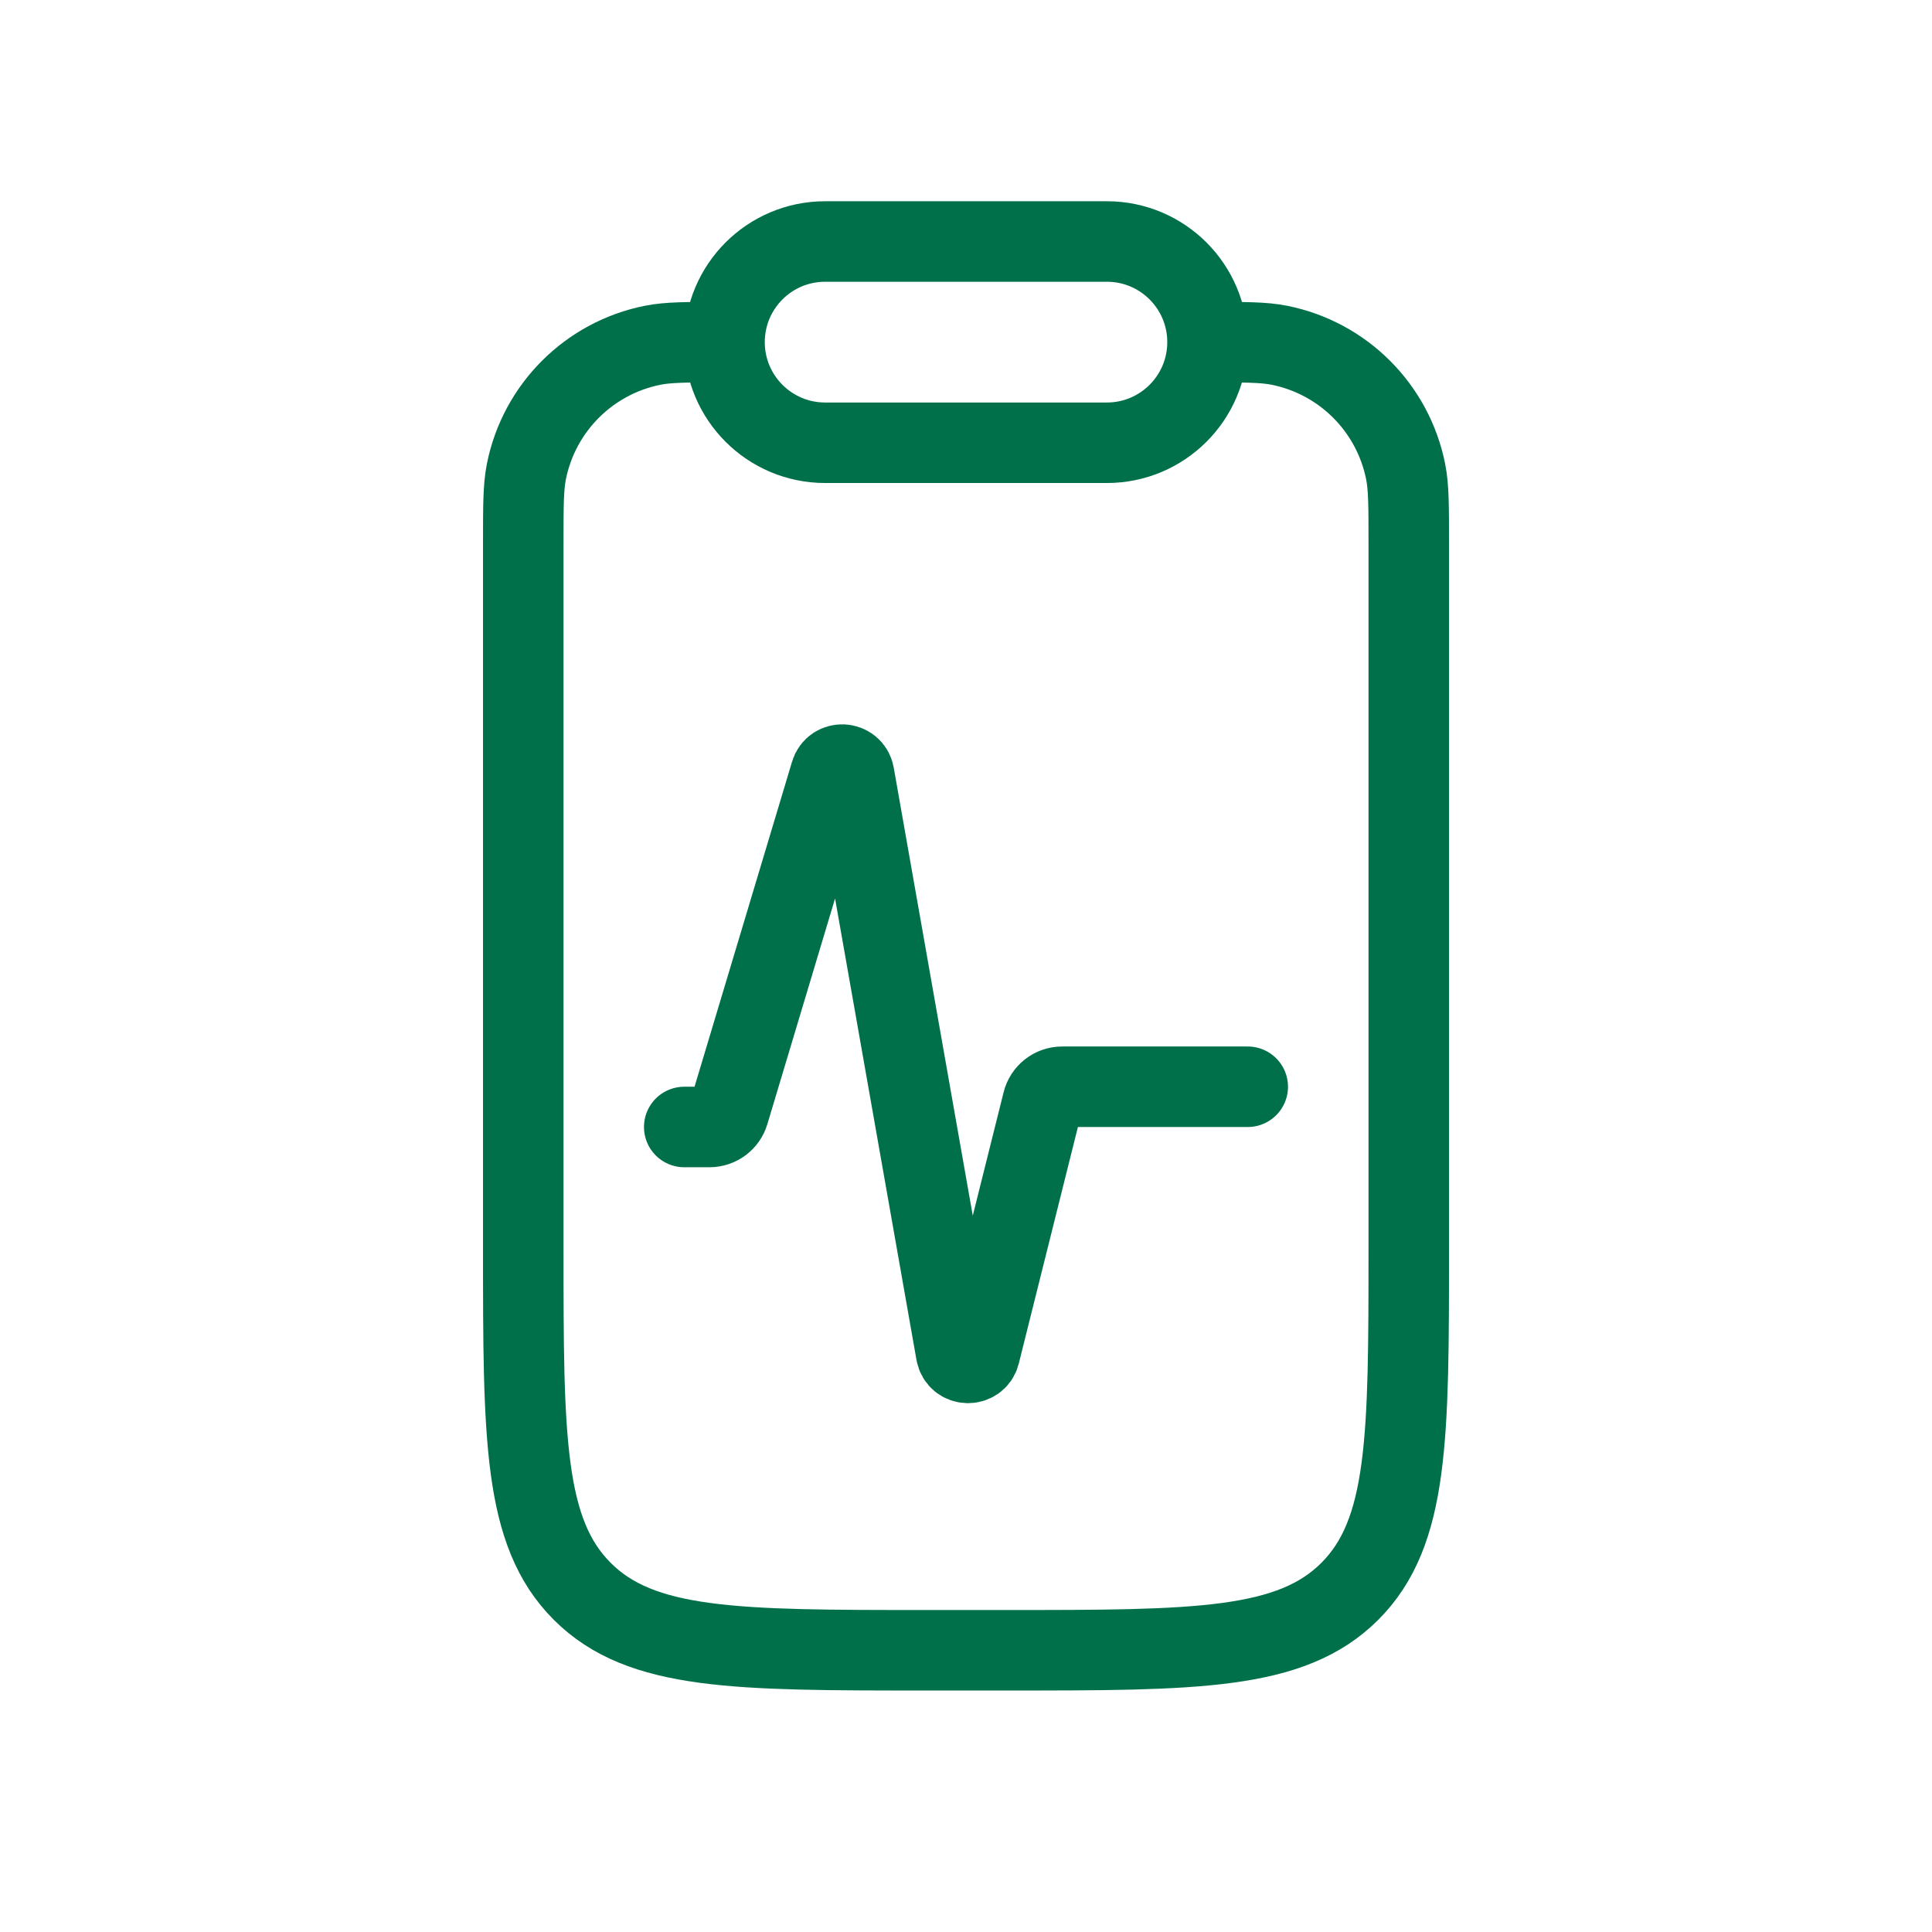
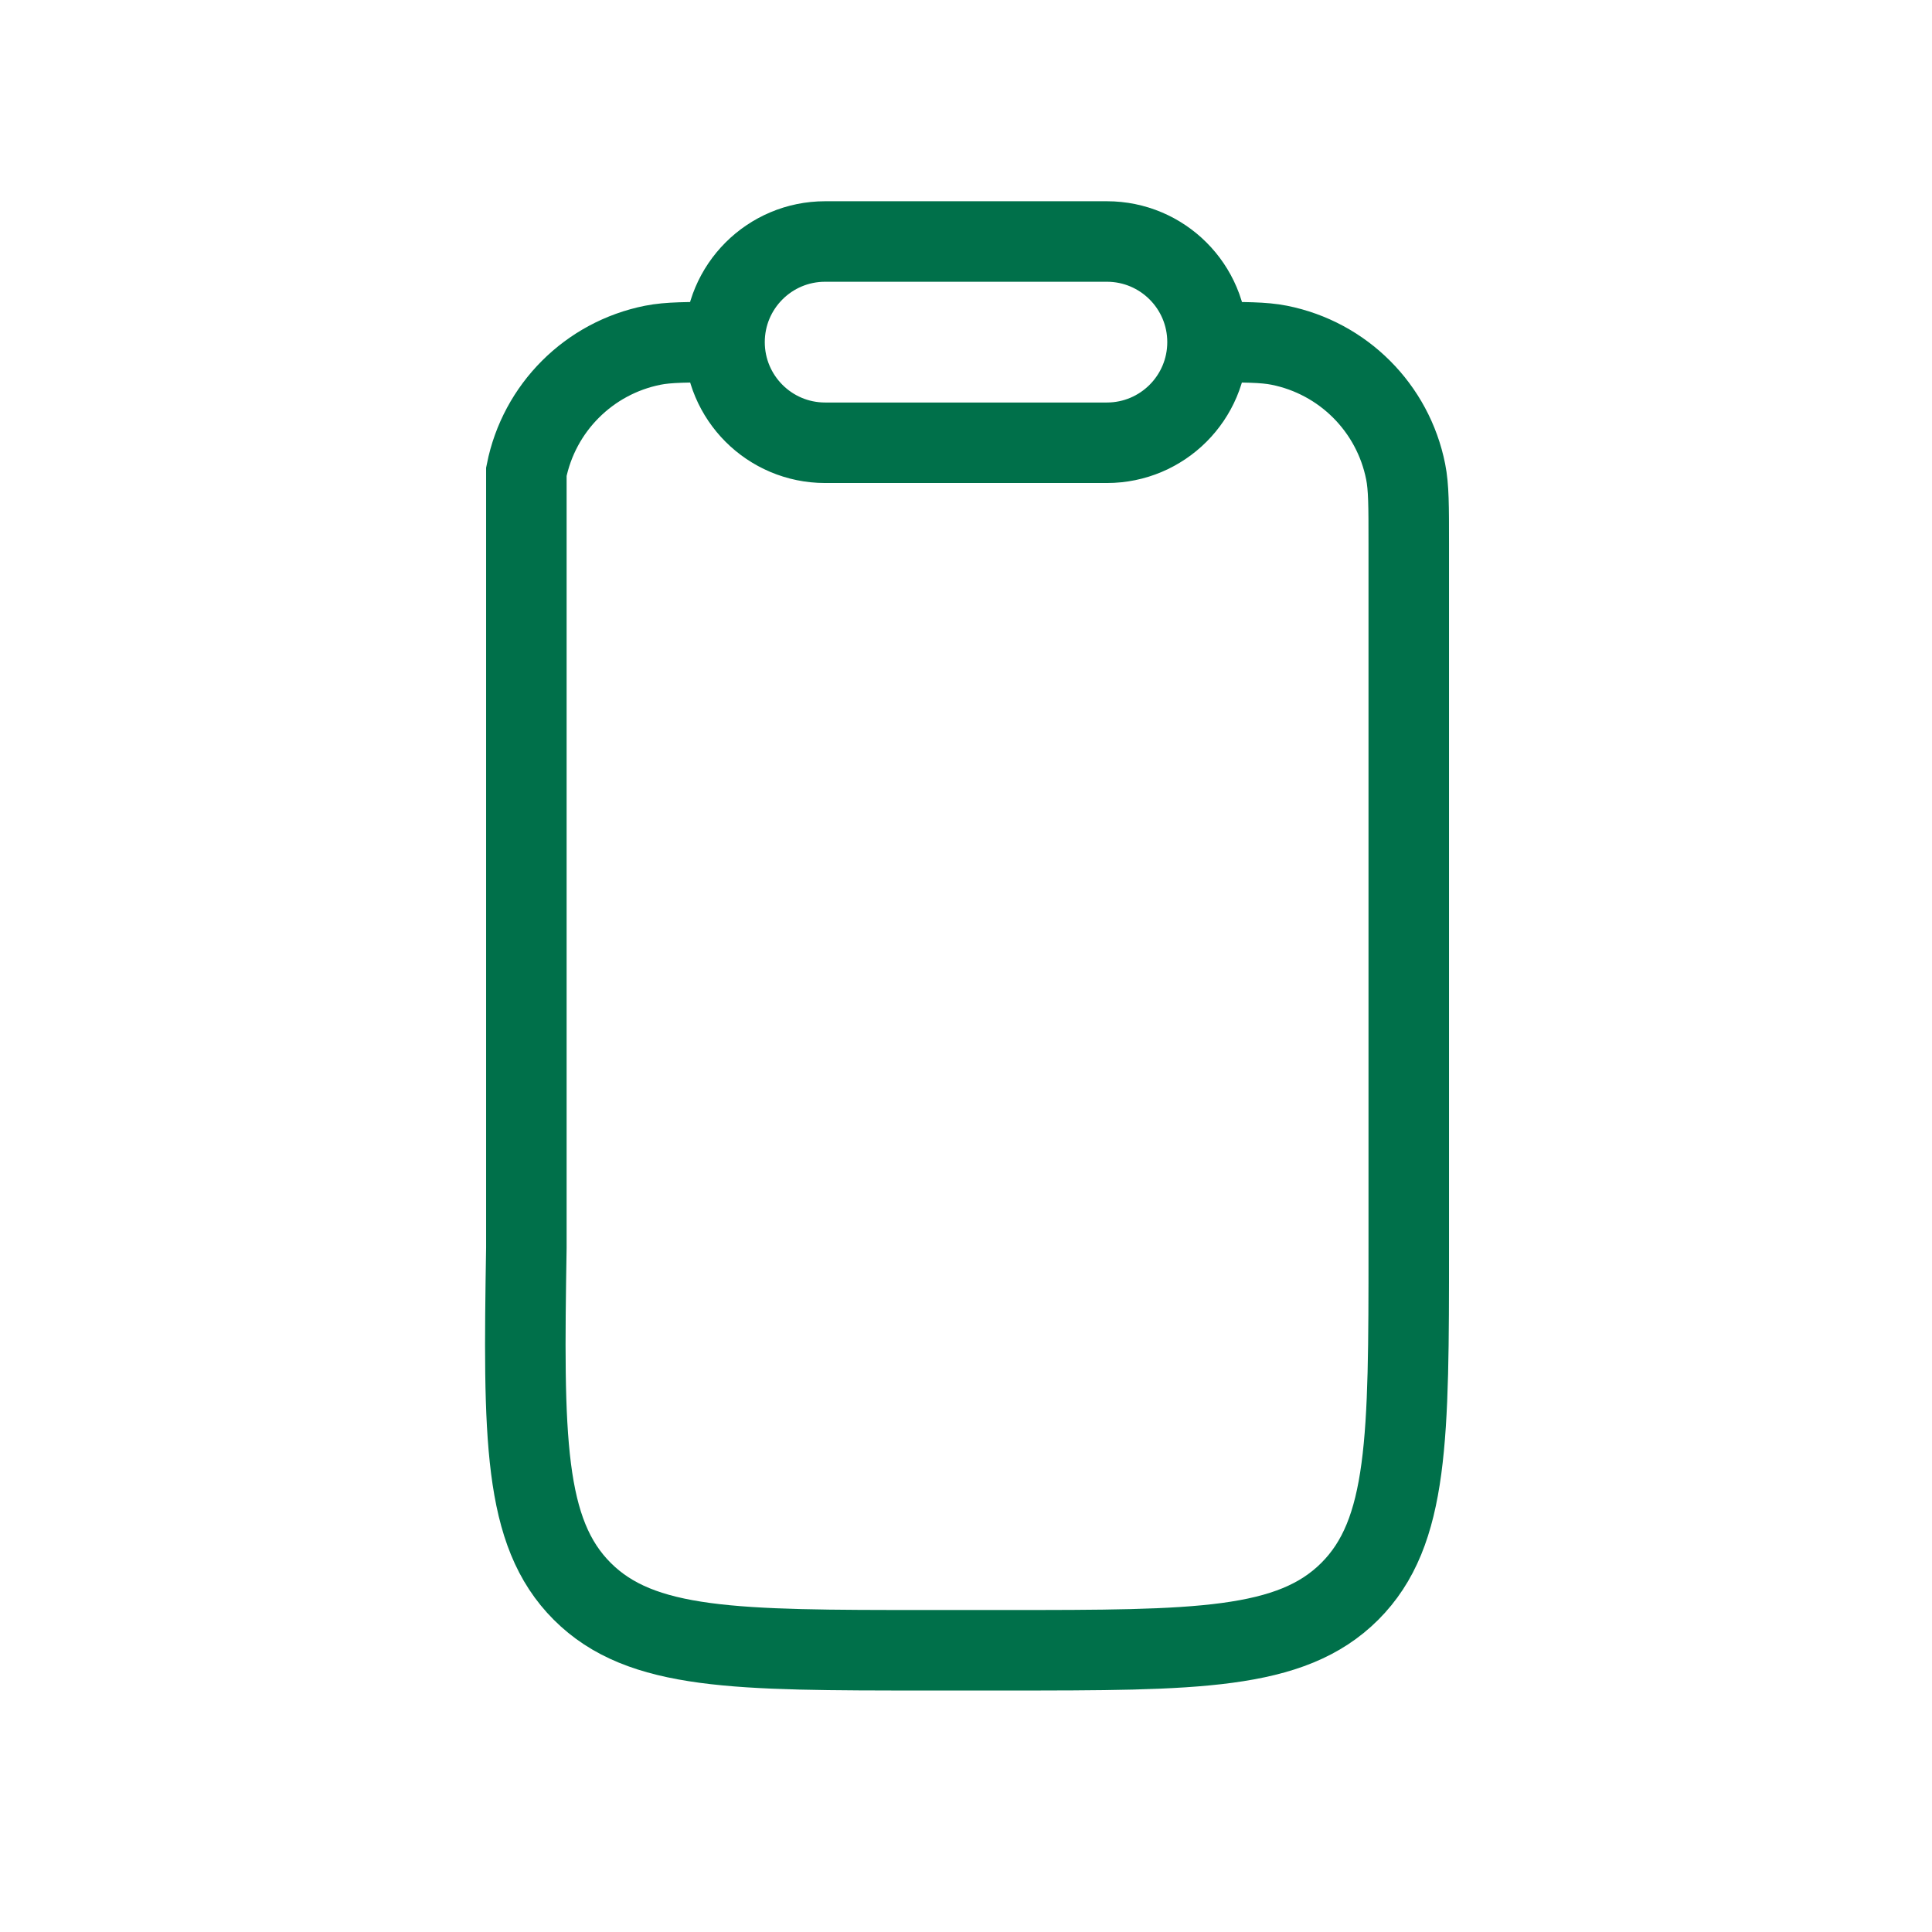
<svg xmlns="http://www.w3.org/2000/svg" width="70" height="70" viewBox="0 0 70 70" fill="none">
-   <path d="M24.791 40.833H25.707C26.029 40.833 26.313 40.622 26.405 40.314L30.095 28.015C30.227 27.574 30.864 27.611 30.945 28.065L34.642 49.019C34.724 49.484 35.383 49.507 35.498 49.049L37.778 39.927C37.859 39.603 38.151 39.375 38.485 39.375H45.208" stroke="#00704A" stroke-width="2.917" stroke-linecap="round" />
-   <path d="M26.251 12.396C26.251 14.409 27.883 16.042 29.896 16.042H40.105C42.118 16.042 43.751 14.409 43.751 12.396M26.251 12.396C24.895 12.396 24.218 12.396 23.654 12.508C21.34 12.968 19.531 14.777 19.071 17.091C18.959 17.655 18.959 18.332 18.959 19.688V45.208C18.959 52.083 18.959 55.52 21.095 57.656C23.23 59.792 26.668 59.792 33.542 59.792H36.459C43.334 59.792 46.771 59.792 48.907 57.656C51.042 55.52 51.042 52.083 51.042 45.208V19.688C51.042 18.332 51.042 17.655 50.93 17.091C50.47 14.777 48.661 12.968 46.347 12.508C45.783 12.396 45.106 12.396 43.751 12.396M26.251 12.396C26.251 10.382 27.883 8.75 29.896 8.75H40.105C42.118 8.75 43.751 10.382 43.751 12.396" stroke="#00704A" stroke-width="2.917" />
+   <path d="M26.251 12.396C26.251 14.409 27.883 16.042 29.896 16.042H40.105C42.118 16.042 43.751 14.409 43.751 12.396M26.251 12.396C24.895 12.396 24.218 12.396 23.654 12.508C21.34 12.968 19.531 14.777 19.071 17.091V45.208C18.959 52.083 18.959 55.52 21.095 57.656C23.23 59.792 26.668 59.792 33.542 59.792H36.459C43.334 59.792 46.771 59.792 48.907 57.656C51.042 55.52 51.042 52.083 51.042 45.208V19.688C51.042 18.332 51.042 17.655 50.93 17.091C50.47 14.777 48.661 12.968 46.347 12.508C45.783 12.396 45.106 12.396 43.751 12.396M26.251 12.396C26.251 10.382 27.883 8.75 29.896 8.75H40.105C42.118 8.75 43.751 10.382 43.751 12.396" stroke="#00704A" stroke-width="2.917" />
</svg>